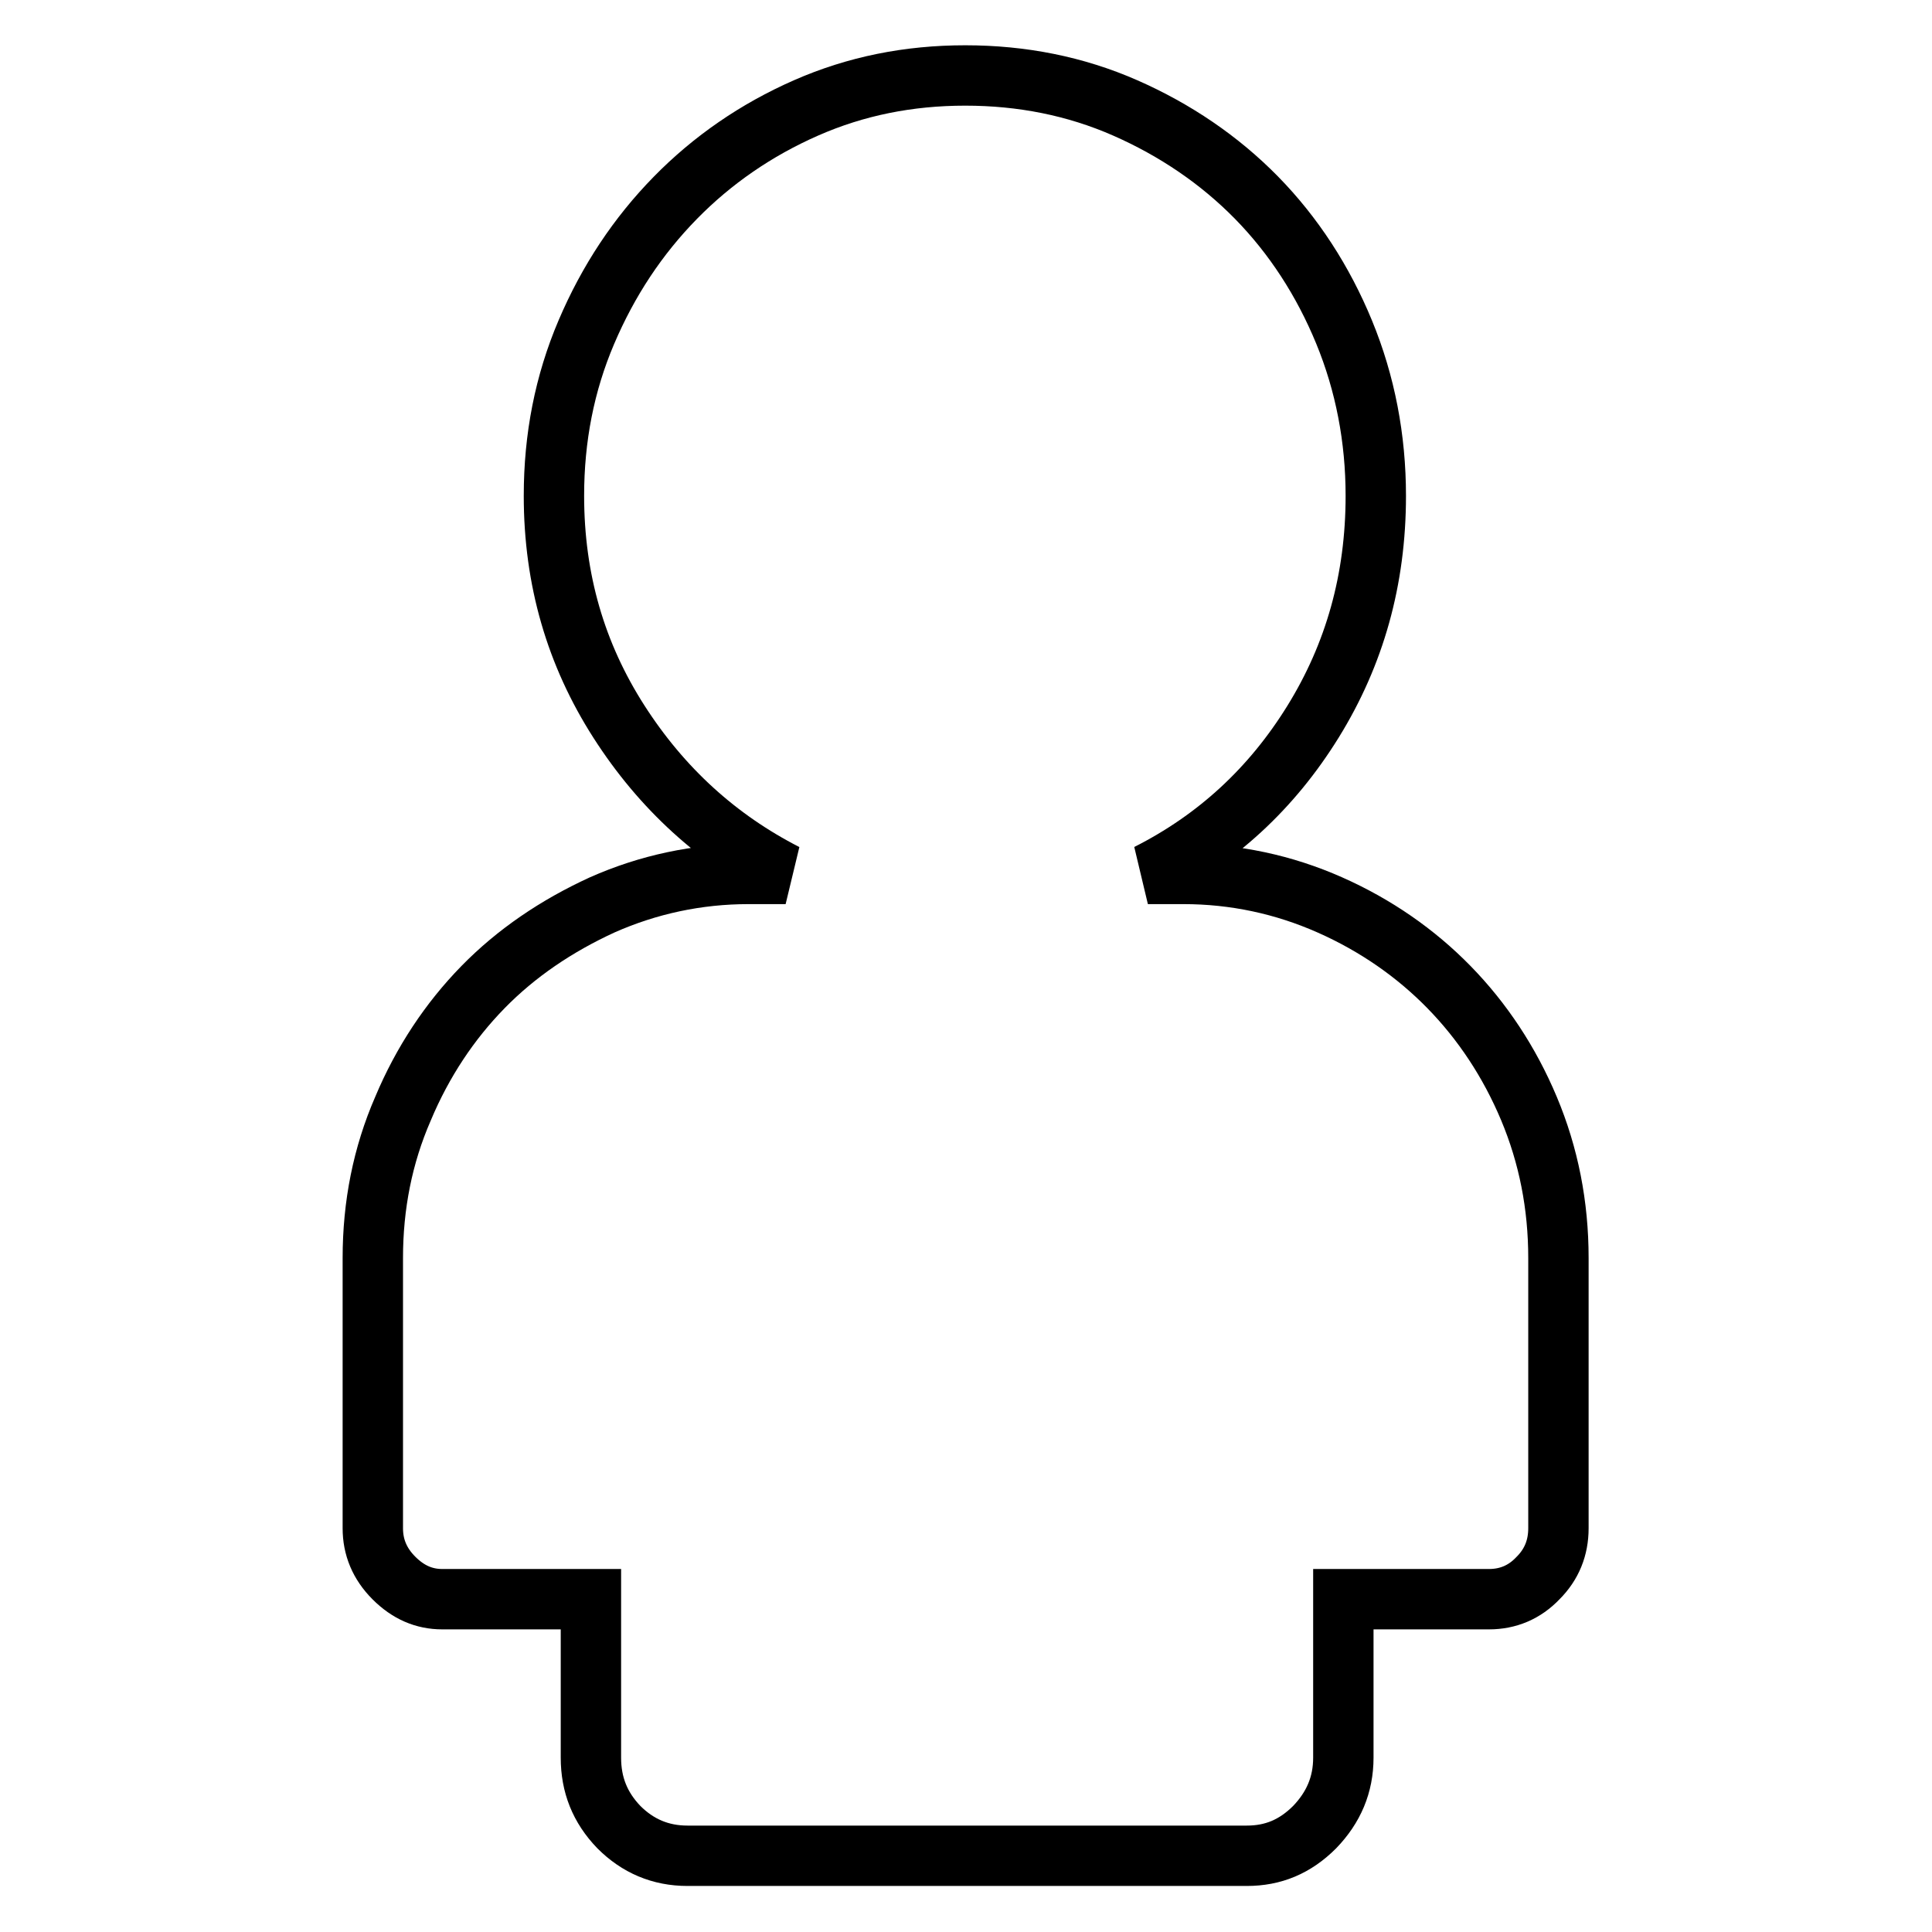
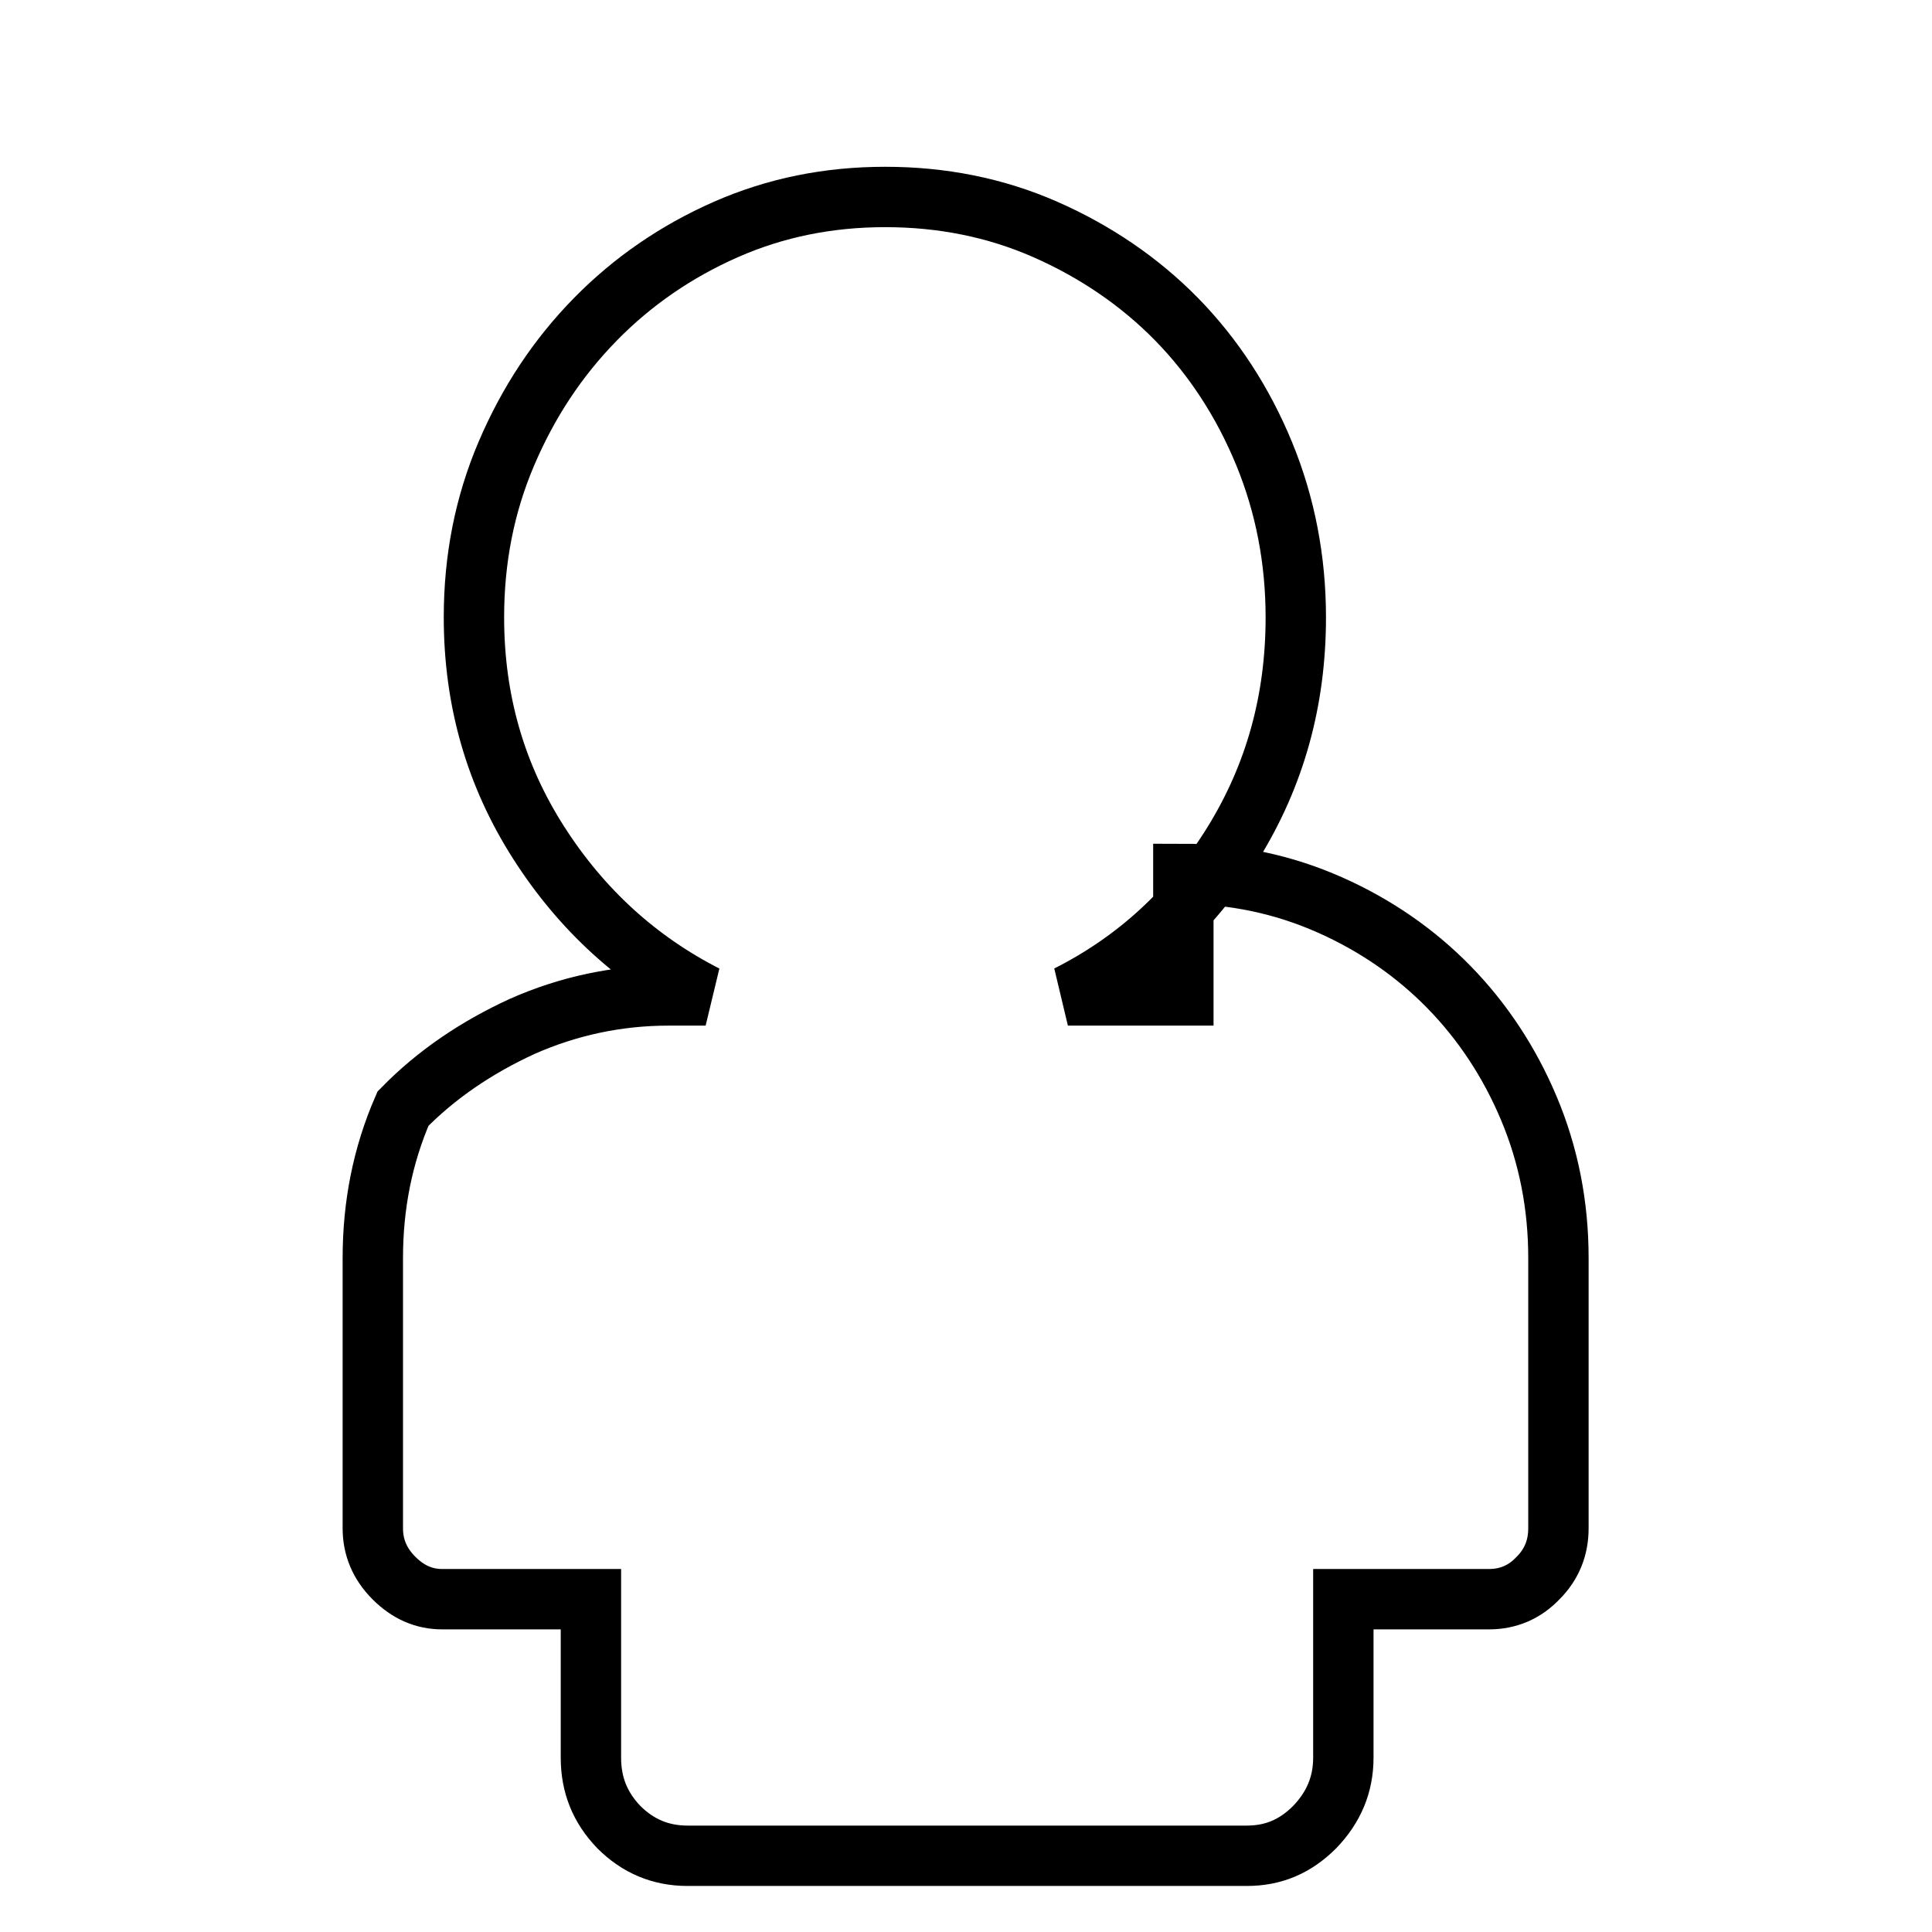
<svg xmlns="http://www.w3.org/2000/svg" version="1.1" x="0px" y="0px" viewBox="0 0 256 256" enable-background="new 0 0 256 256" xml:space="preserve">
  <g>
    <g>
-       <path stroke-width="8" fill-opacity="0" stroke="#000000" d="M156.8,115.8c6.8,0,13.3,1.4,19.4,4.1c6.1,2.7,11.4,6.4,15.8,10.9c4.4,4.5,8,9.9,10.6,16.1s3.9,12.8,3.9,19.8v35.8c0,2.6-0.9,4.8-2.7,6.6c-1.8,1.9-4,2.8-6.5,2.8H178v21c0,3.6-1.3,6.6-3.8,9.2c-2.6,2.6-5.5,3.8-9,3.8H91.1c-3.6,0-6.6-1.3-9.1-3.8c-2.5-2.6-3.7-5.6-3.7-9.2v-21H58.6c-2.4,0-4.5-0.9-6.4-2.8c-1.9-1.9-2.8-4.1-2.8-6.6v-35.8c0-7,1.3-13.6,4-19.8c2.6-6.2,6.2-11.6,10.6-16.1c4.4-4.5,9.7-8.1,15.8-10.9c6.1-2.7,12.6-4.1,19.4-4.1h4.9c-9-4.6-16.4-11.3-22.1-20.2c-5.7-8.9-8.6-18.8-8.6-29.9c0-7.7,1.4-14.9,4.3-21.7c2.9-6.8,6.8-12.7,11.8-17.8c4.9-5,10.7-9,17.3-11.9c6.6-2.9,13.6-4.3,21.1-4.3c7.5,0,14.6,1.4,21.2,4.3c6.6,2.9,12.5,6.9,17.4,11.9c4.9,5,8.8,11,11.6,17.8c2.8,6.8,4.2,14.1,4.2,21.7c0,11.1-2.8,21-8.3,29.9c-5.5,8.9-12.8,15.6-21.9,20.2H156.8L156.8,115.8z" />
+       <path stroke-width="8" fill-opacity="0" stroke="#000000" d="M156.8,115.8c6.8,0,13.3,1.4,19.4,4.1c6.1,2.7,11.4,6.4,15.8,10.9c4.4,4.5,8,9.9,10.6,16.1s3.9,12.8,3.9,19.8v35.8c0,2.6-0.9,4.8-2.7,6.6c-1.8,1.9-4,2.8-6.5,2.8H178v21c0,3.6-1.3,6.6-3.8,9.2c-2.6,2.6-5.5,3.8-9,3.8H91.1c-3.6,0-6.6-1.3-9.1-3.8c-2.5-2.6-3.7-5.6-3.7-9.2v-21H58.6c-2.4,0-4.5-0.9-6.4-2.8c-1.9-1.9-2.8-4.1-2.8-6.6v-35.8c0-7,1.3-13.6,4-19.8c4.4-4.5,9.7-8.1,15.8-10.9c6.1-2.7,12.6-4.1,19.4-4.1h4.9c-9-4.6-16.4-11.3-22.1-20.2c-5.7-8.9-8.6-18.8-8.6-29.9c0-7.7,1.4-14.9,4.3-21.7c2.9-6.8,6.8-12.7,11.8-17.8c4.9-5,10.7-9,17.3-11.9c6.6-2.9,13.6-4.3,21.1-4.3c7.5,0,14.6,1.4,21.2,4.3c6.6,2.9,12.5,6.9,17.4,11.9c4.9,5,8.8,11,11.6,17.8c2.8,6.8,4.2,14.1,4.2,21.7c0,11.1-2.8,21-8.3,29.9c-5.5,8.9-12.8,15.6-21.9,20.2H156.8L156.8,115.8z" />
    </g>
  </g>
</svg>